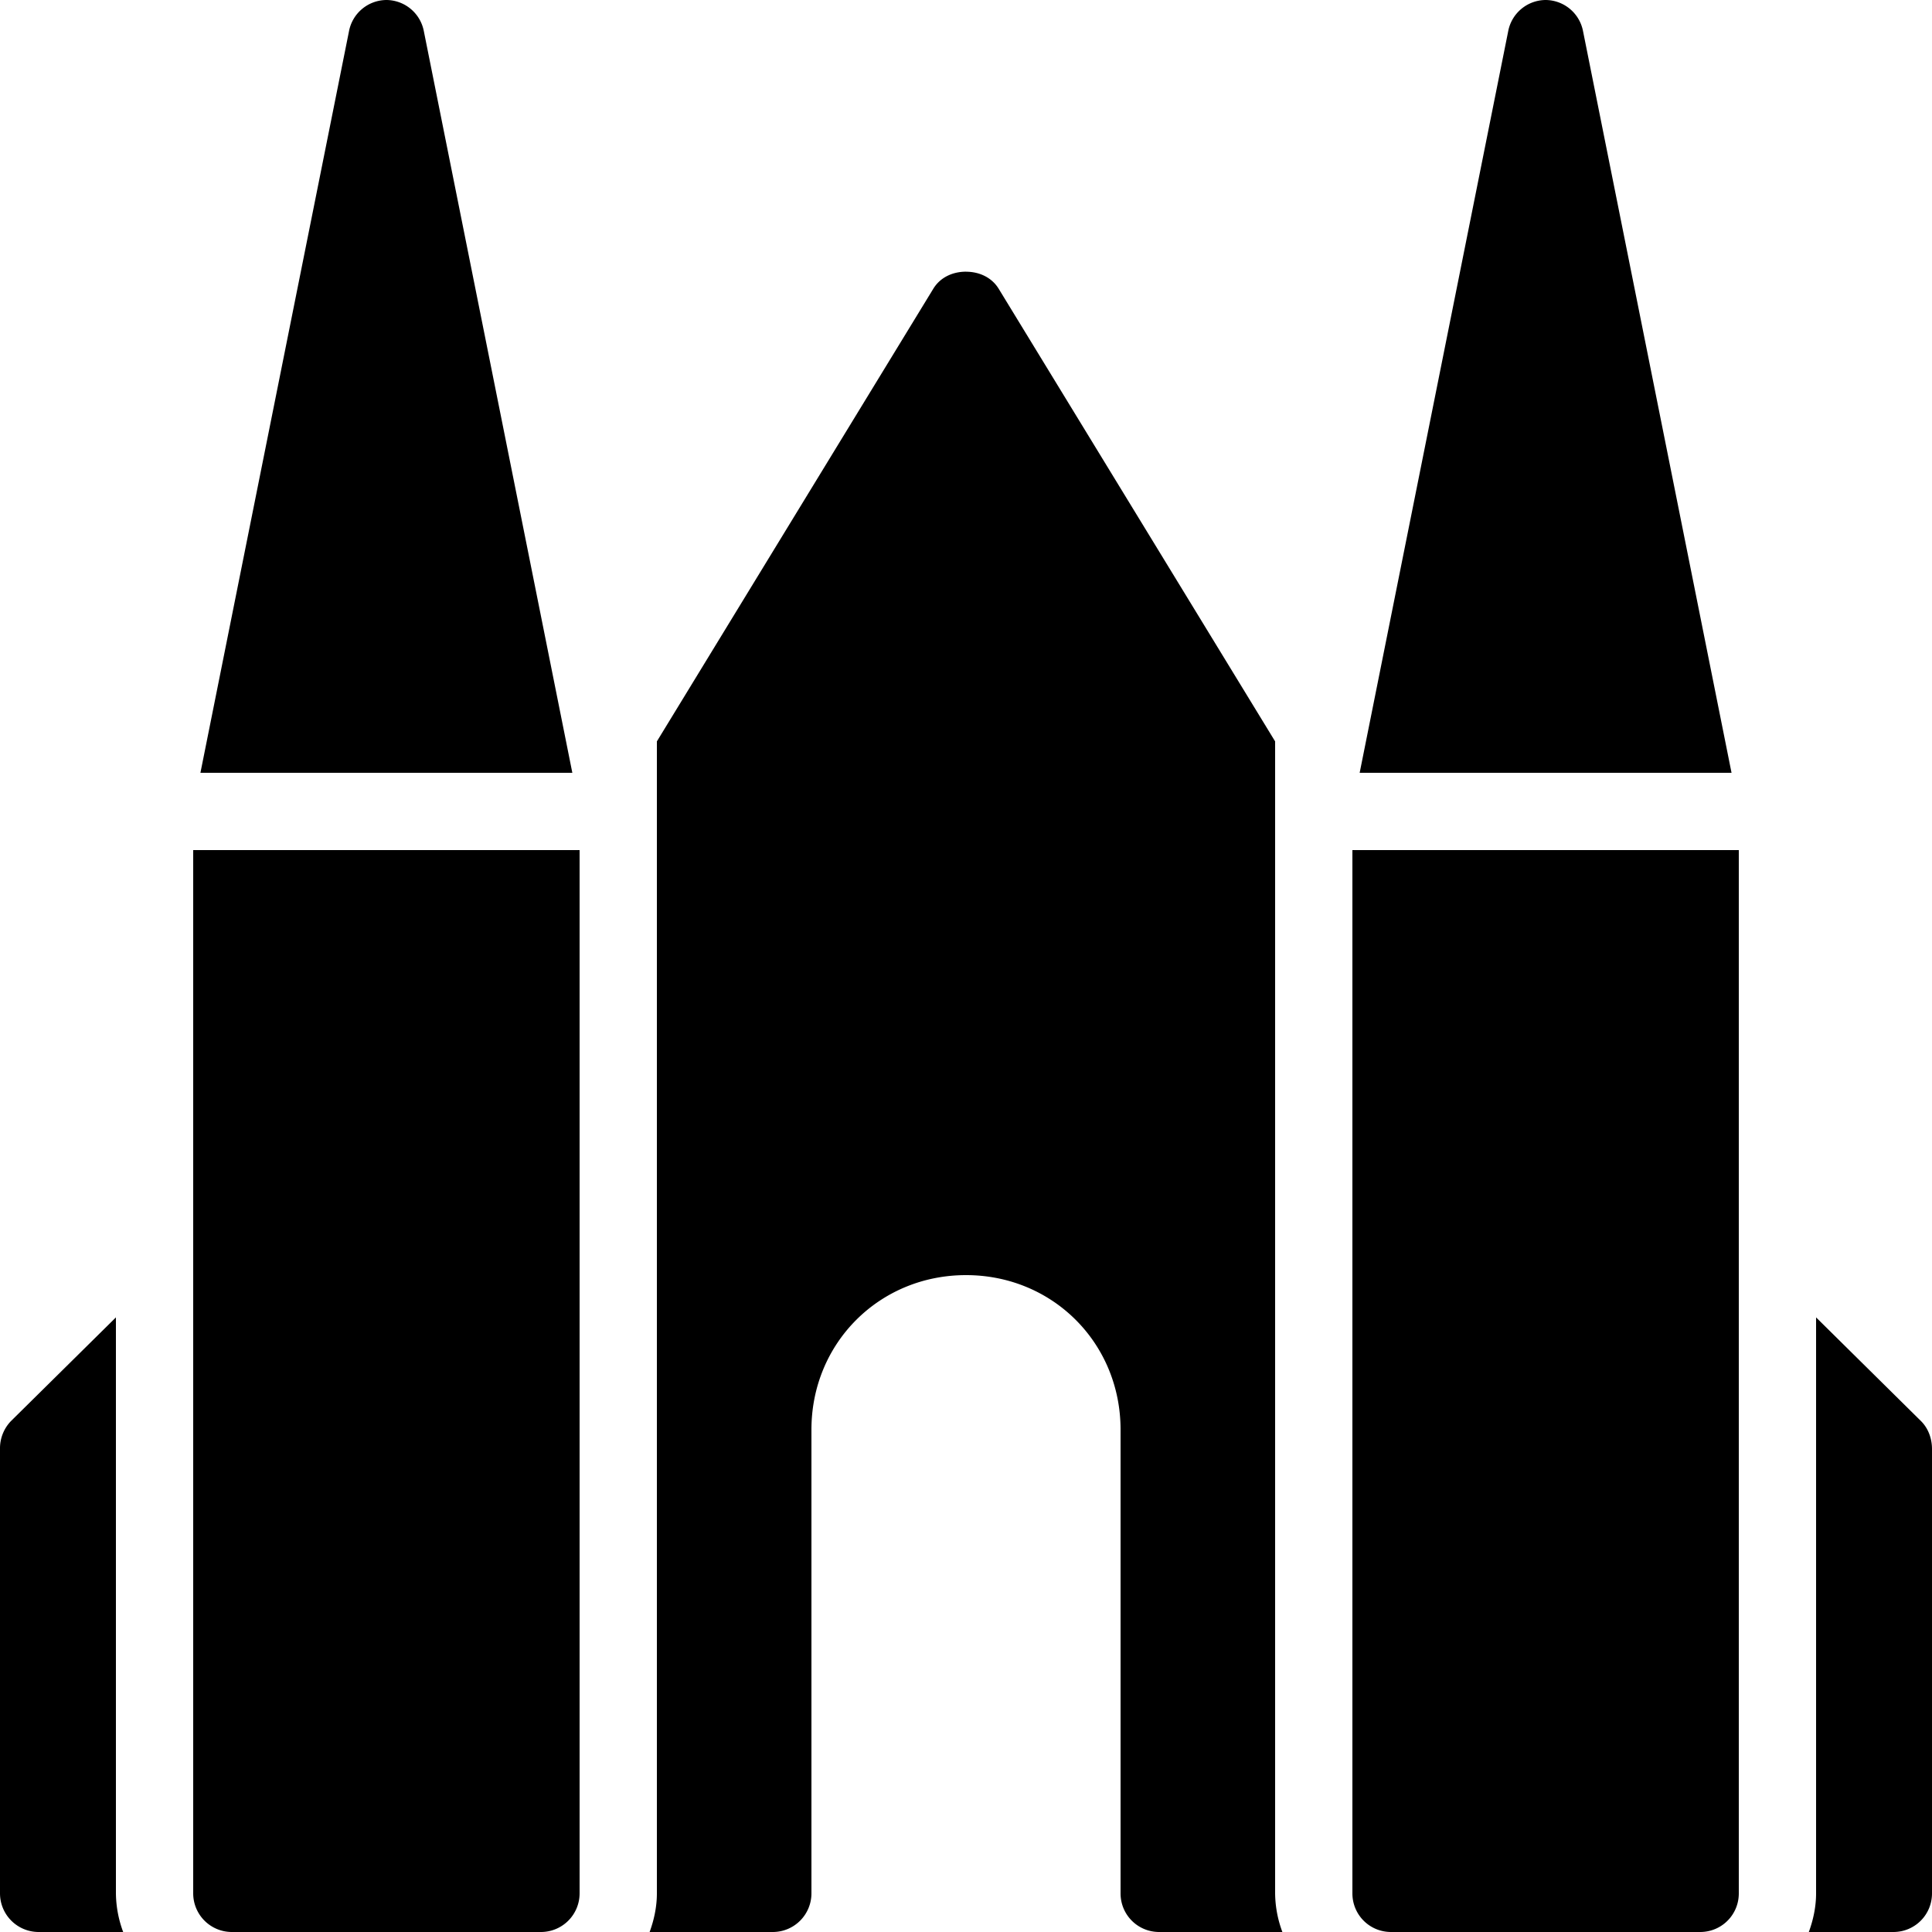
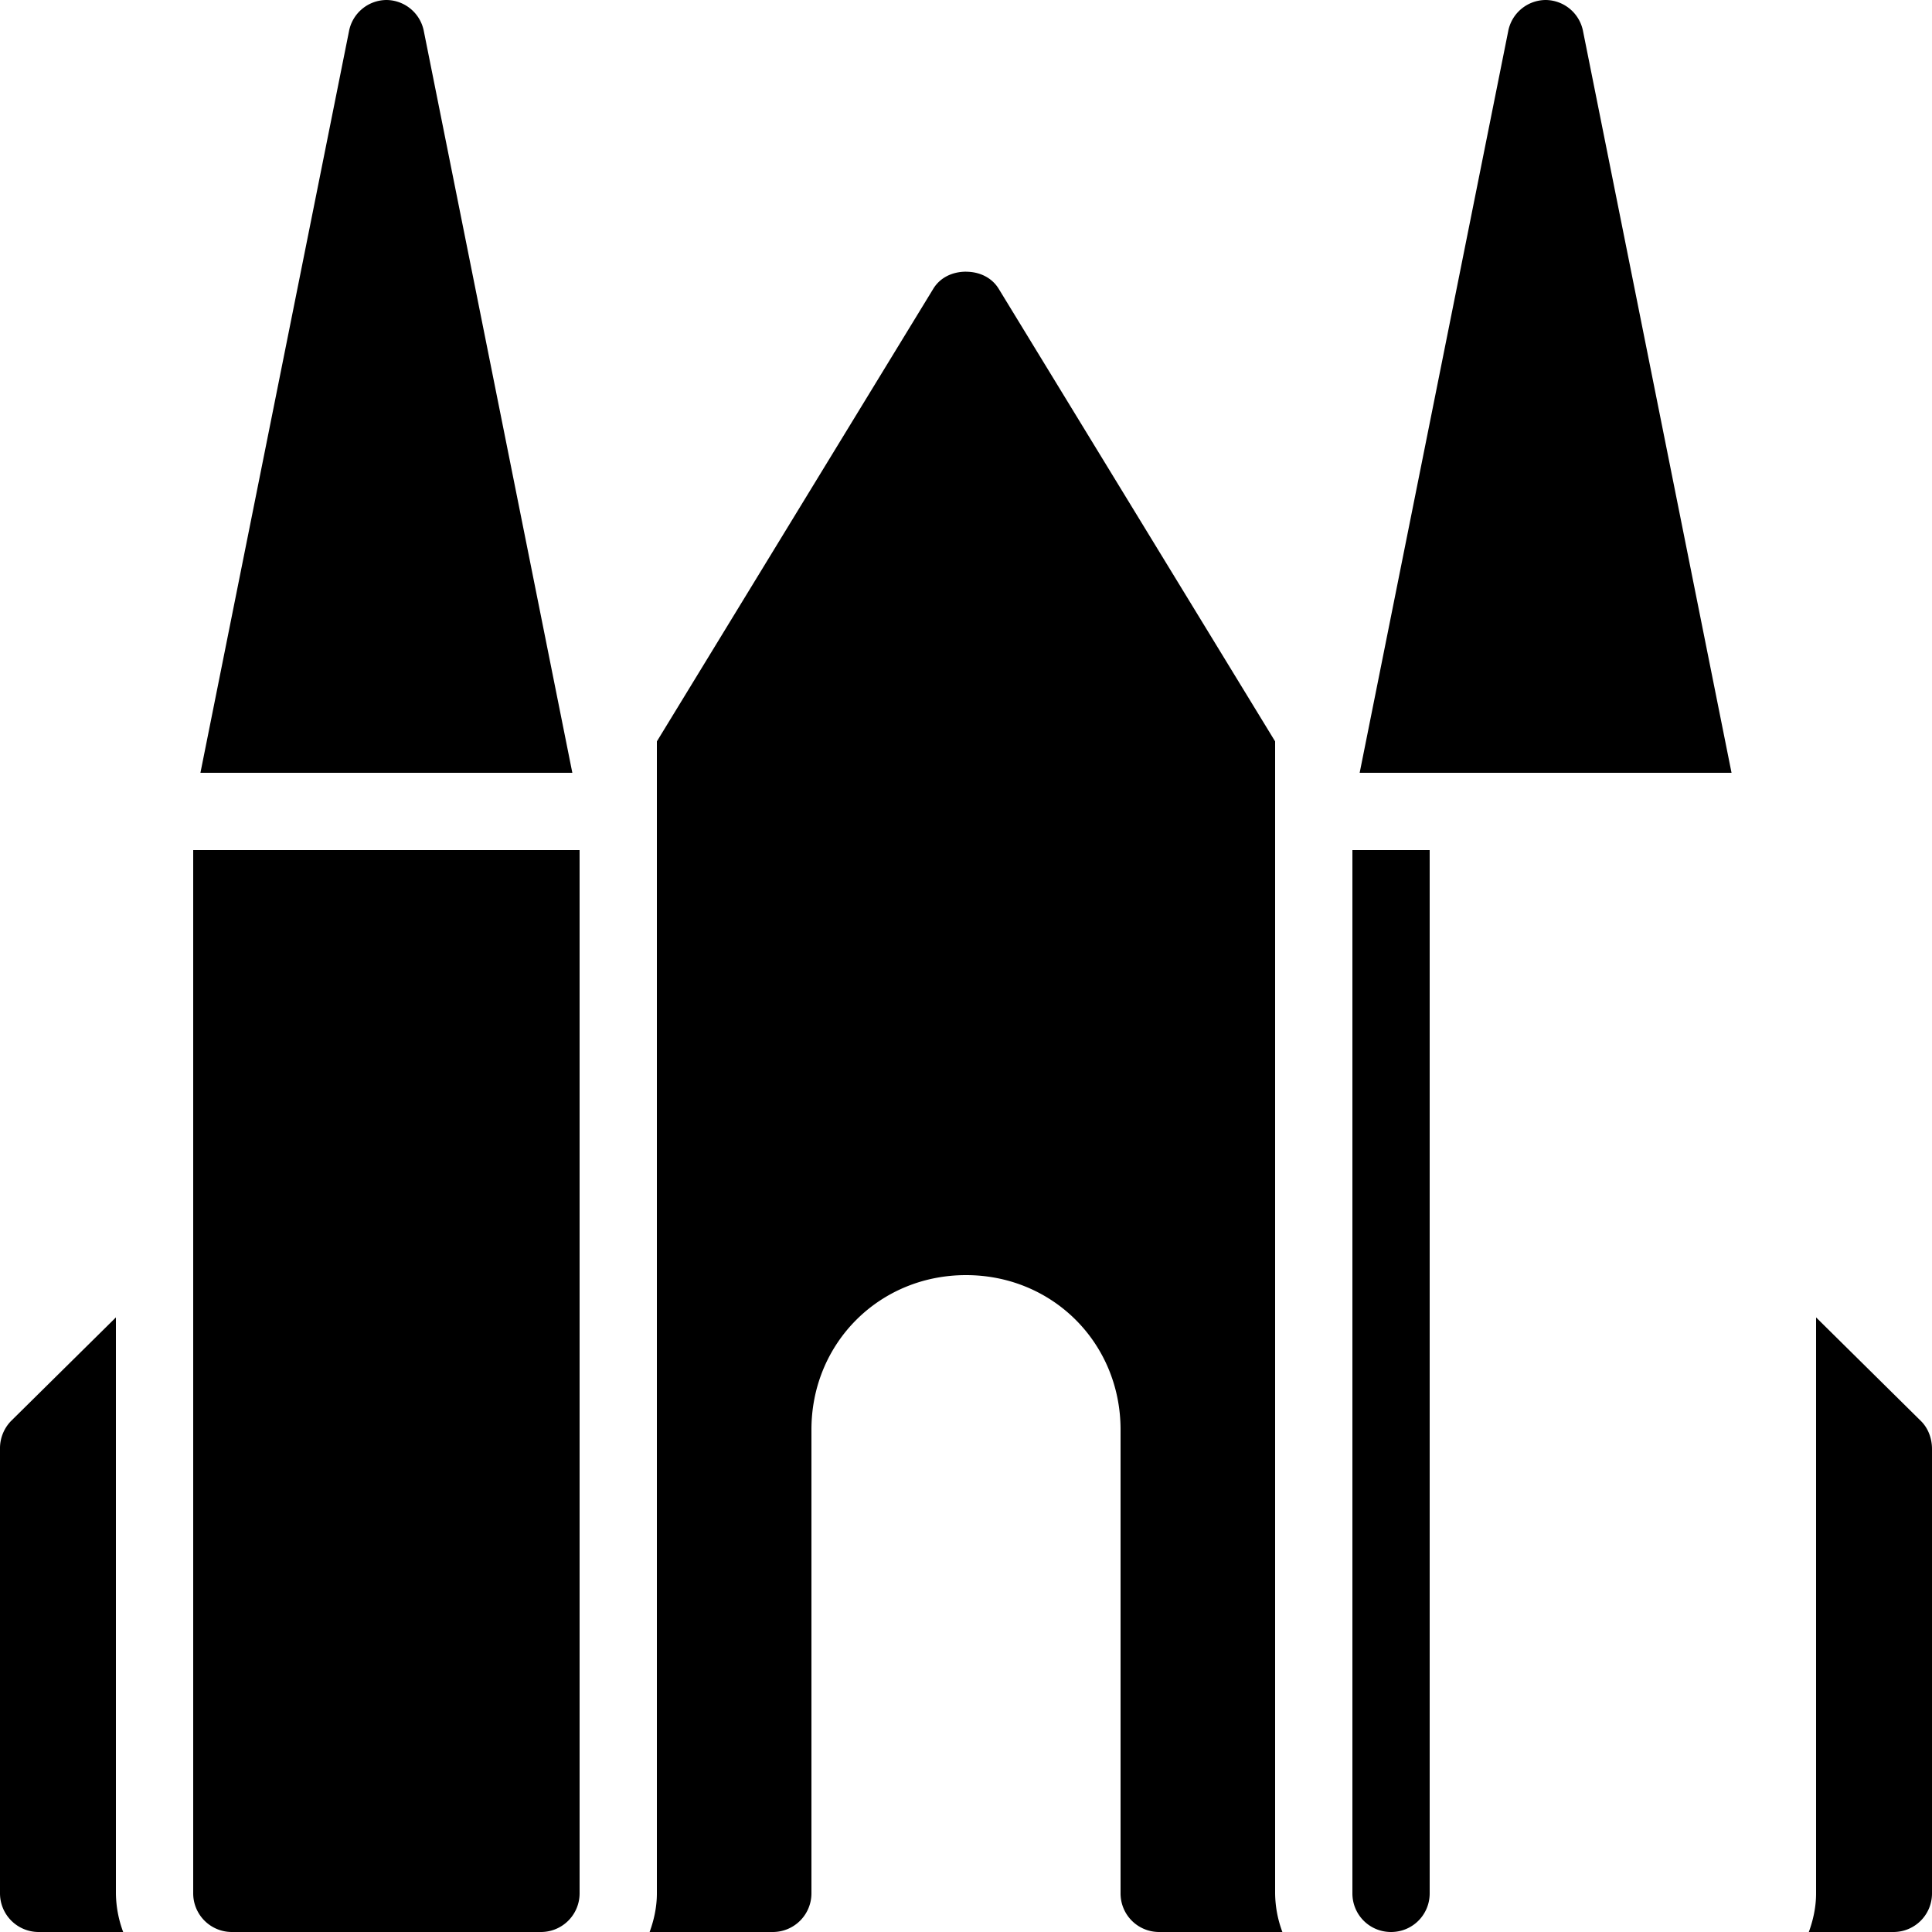
<svg xmlns="http://www.w3.org/2000/svg" viewBox="0 0 50 50">
-   <path d="M10 0a.994.994 0 0 0-.969.813L5.187 20h9.625L10.97.812A.994.994 0 0 0 10 0zm30 0a.994.994 0 0 0-.969.813L35.188 20h9.624L40.97.812A.994.994 0 0 0 40 0zM25 7.031c-.336 0-.66.14-.844.438L17 19.187V49c0 .352-.074.688-.188 1H20a1 1 0 0 0 1-1V37c0-2.242 1.758-4 4-4s4 1.758 4 4v12c0 .555.445 1 1 1h3.188A2.933 2.933 0 0 1 33 49V19.187L25.844 7.47c-.184-.297-.508-.438-.844-.438zM5 22v27a1 1 0 0 0 1 1h8a1 1 0 0 0 1-1V22zm30 0v27c0 .555.445 1 1 1h8c.555 0 1-.445 1-1V22zM3 34.094L.281 36.78A1.016 1.016 0 0 0 0 37.5V49a1 1 0 0 0 1 1h2.188A2.933 2.933 0 0 1 3 49zm44 0V49c0 .352-.074.688-.188 1H49c.555 0 1-.445 1-1V37.5c0-.266-.094-.531-.281-.719z" />
+   <path d="M10 0a.994.994 0 0 0-.969.813L5.187 20h9.625L10.97.812A.994.994 0 0 0 10 0zm30 0a.994.994 0 0 0-.969.813L35.188 20h9.624L40.97.812A.994.994 0 0 0 40 0zM25 7.031c-.336 0-.66.14-.844.438L17 19.187V49c0 .352-.074.688-.188 1H20a1 1 0 0 0 1-1V37c0-2.242 1.758-4 4-4s4 1.758 4 4v12c0 .555.445 1 1 1h3.188A2.933 2.933 0 0 1 33 49V19.187L25.844 7.47c-.184-.297-.508-.438-.844-.438zM5 22v27a1 1 0 0 0 1 1h8a1 1 0 0 0 1-1V22zm30 0v27c0 .555.445 1 1 1c.555 0 1-.445 1-1V22zM3 34.094L.281 36.78A1.016 1.016 0 0 0 0 37.5V49a1 1 0 0 0 1 1h2.188A2.933 2.933 0 0 1 3 49zm44 0V49c0 .352-.074.688-.188 1H49c.555 0 1-.445 1-1V37.5c0-.266-.094-.531-.281-.719z" />
</svg>